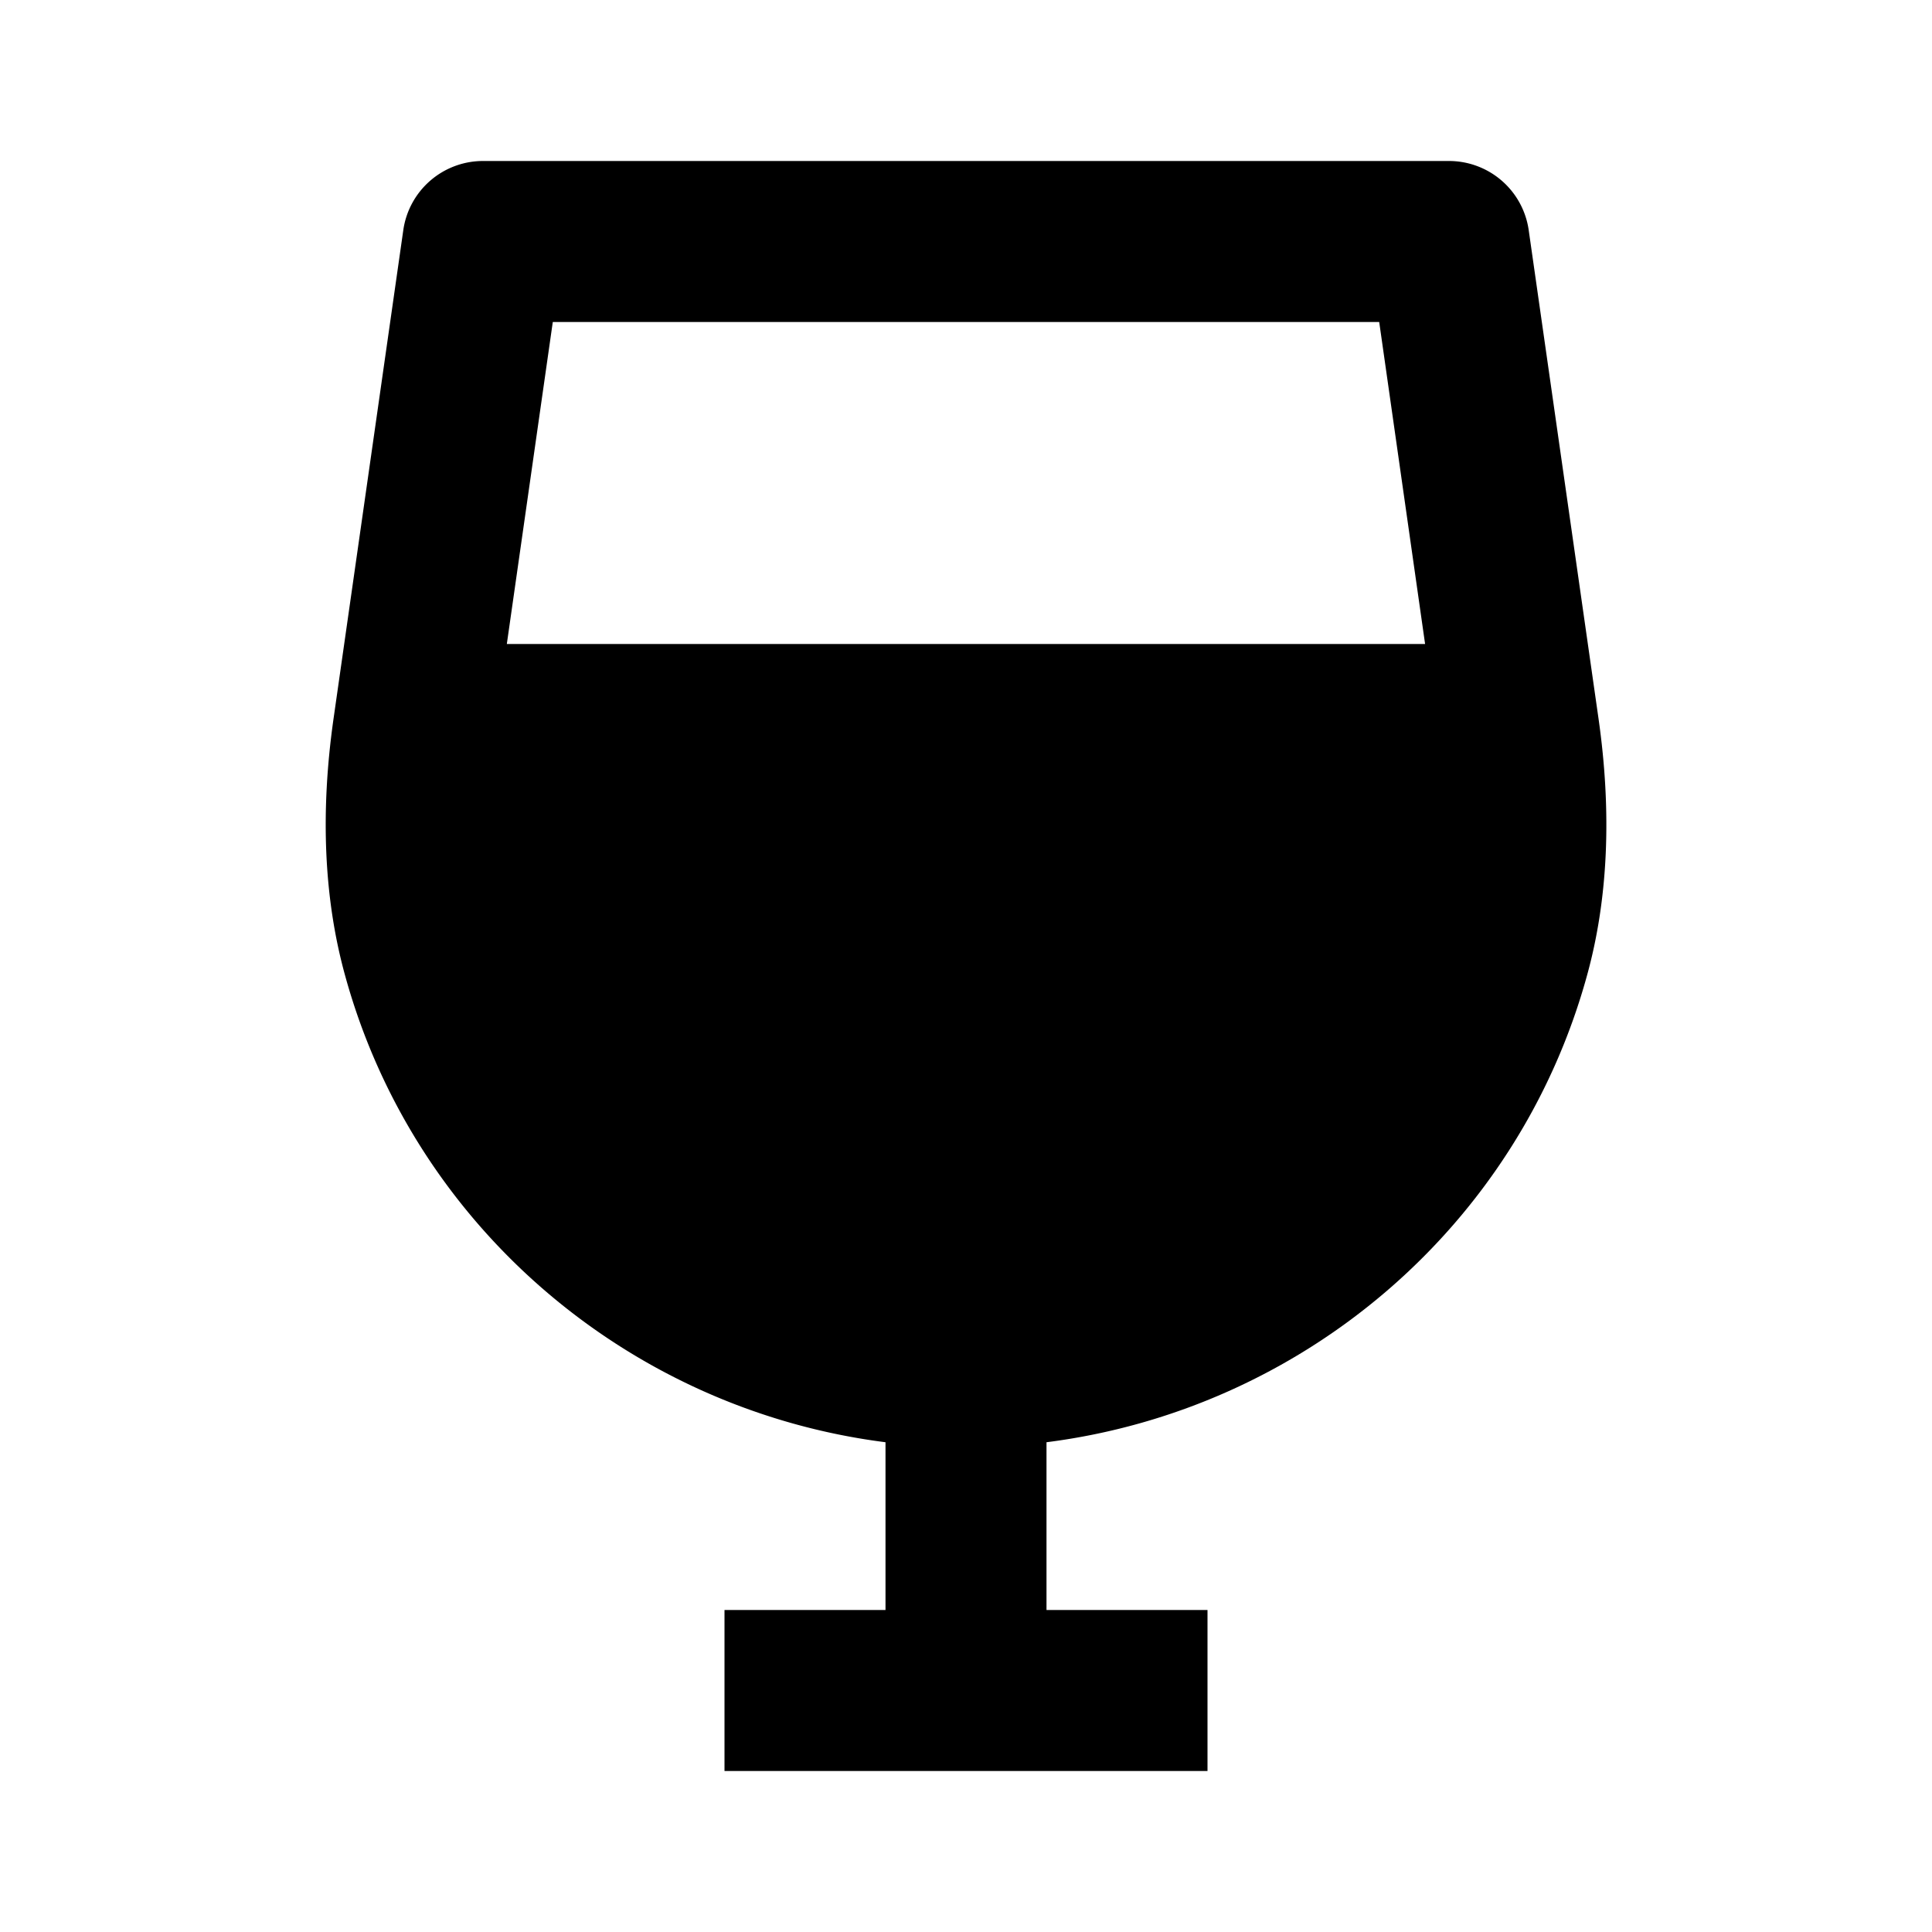
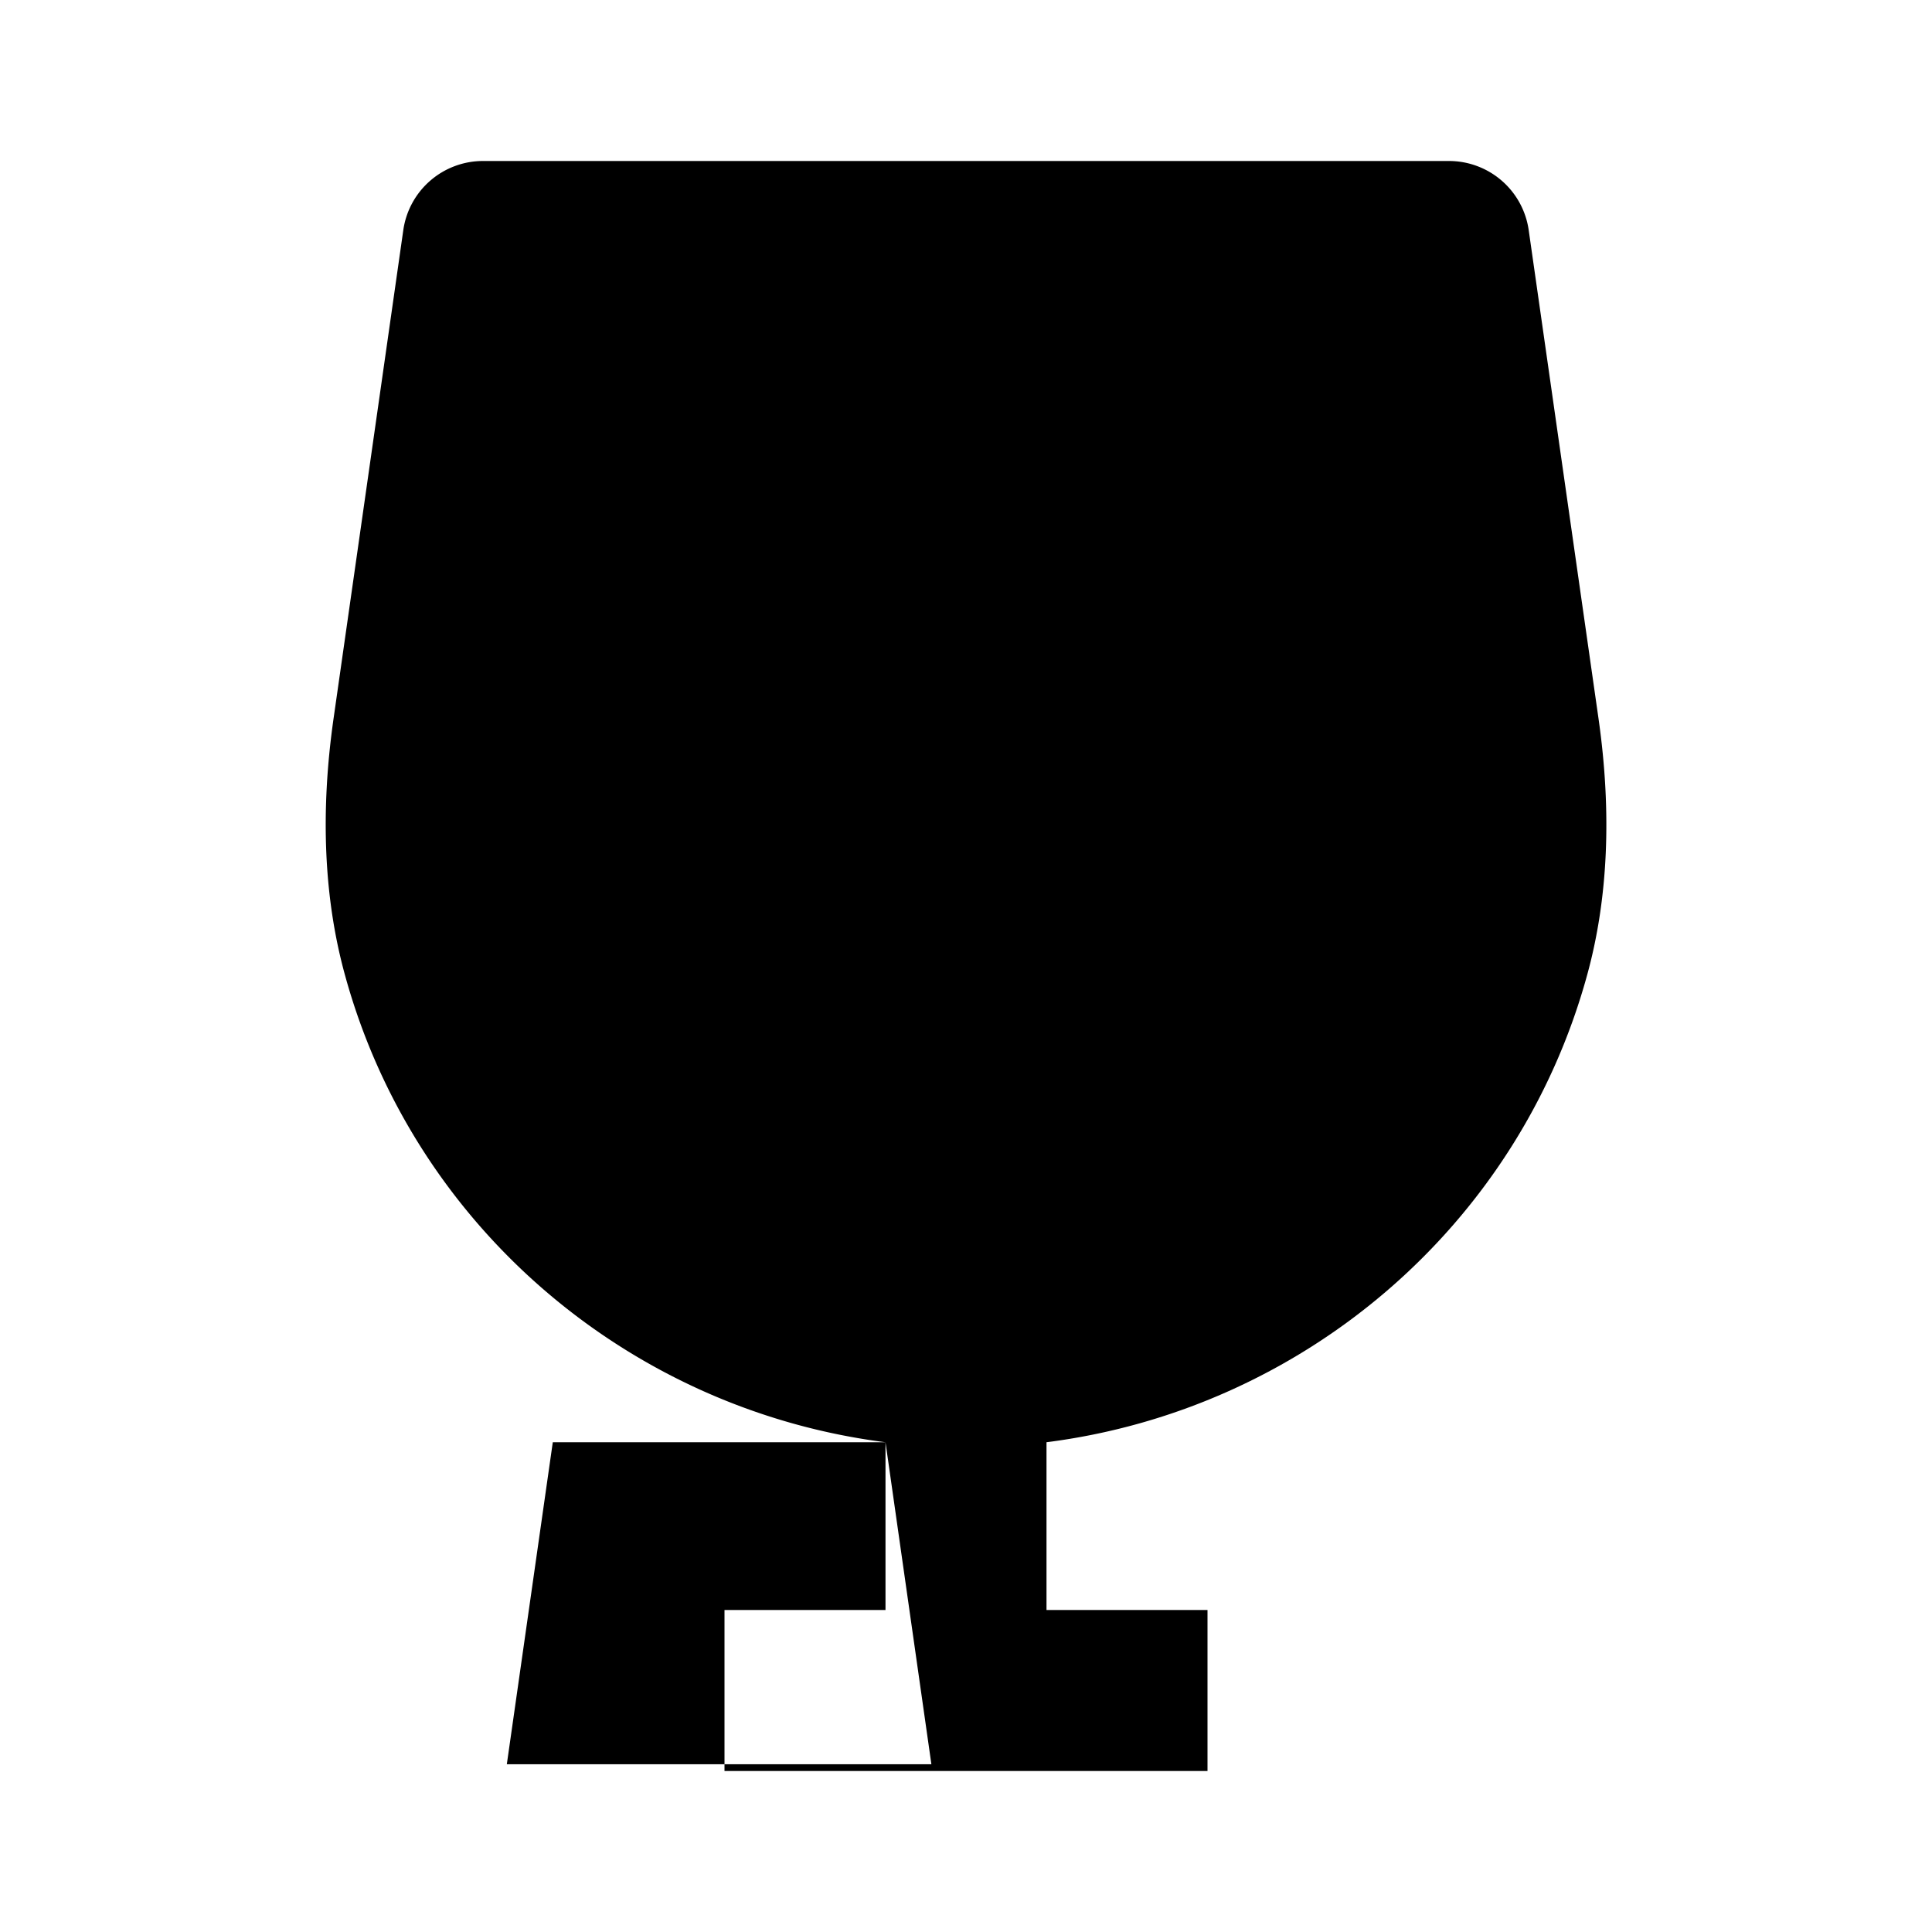
<svg xmlns="http://www.w3.org/2000/svg" width="800" height="800" viewBox="0 0 24 24">
-   <path fill="currentColor" d="M11 17.916V20H9v2h6v-2h-2v-2.084c3.162-.402 5.849-2.66 6.713-5.793c.264-.952.312-2.03.143-3.206l-.866-6.059A1 1 0 0 0 18 2H6a1 1 0 0 0-.99.858l-.865 6.058c-.169 1.177-.121 2.255.143 3.206c.863 3.134 3.55 5.392 6.712 5.794M17.133 4l.57 4H6.296l.571-4z" />
+   <path fill="currentColor" d="M11 17.916V20H9v2h6v-2h-2v-2.084c3.162-.402 5.849-2.66 6.713-5.793c.264-.952.312-2.03.143-3.206l-.866-6.059A1 1 0 0 0 18 2H6a1 1 0 0 0-.99.858l-.865 6.058c-.169 1.177-.121 2.255.143 3.206c.863 3.134 3.55 5.392 6.712 5.794l.57 4H6.296l.571-4z" />
</svg>